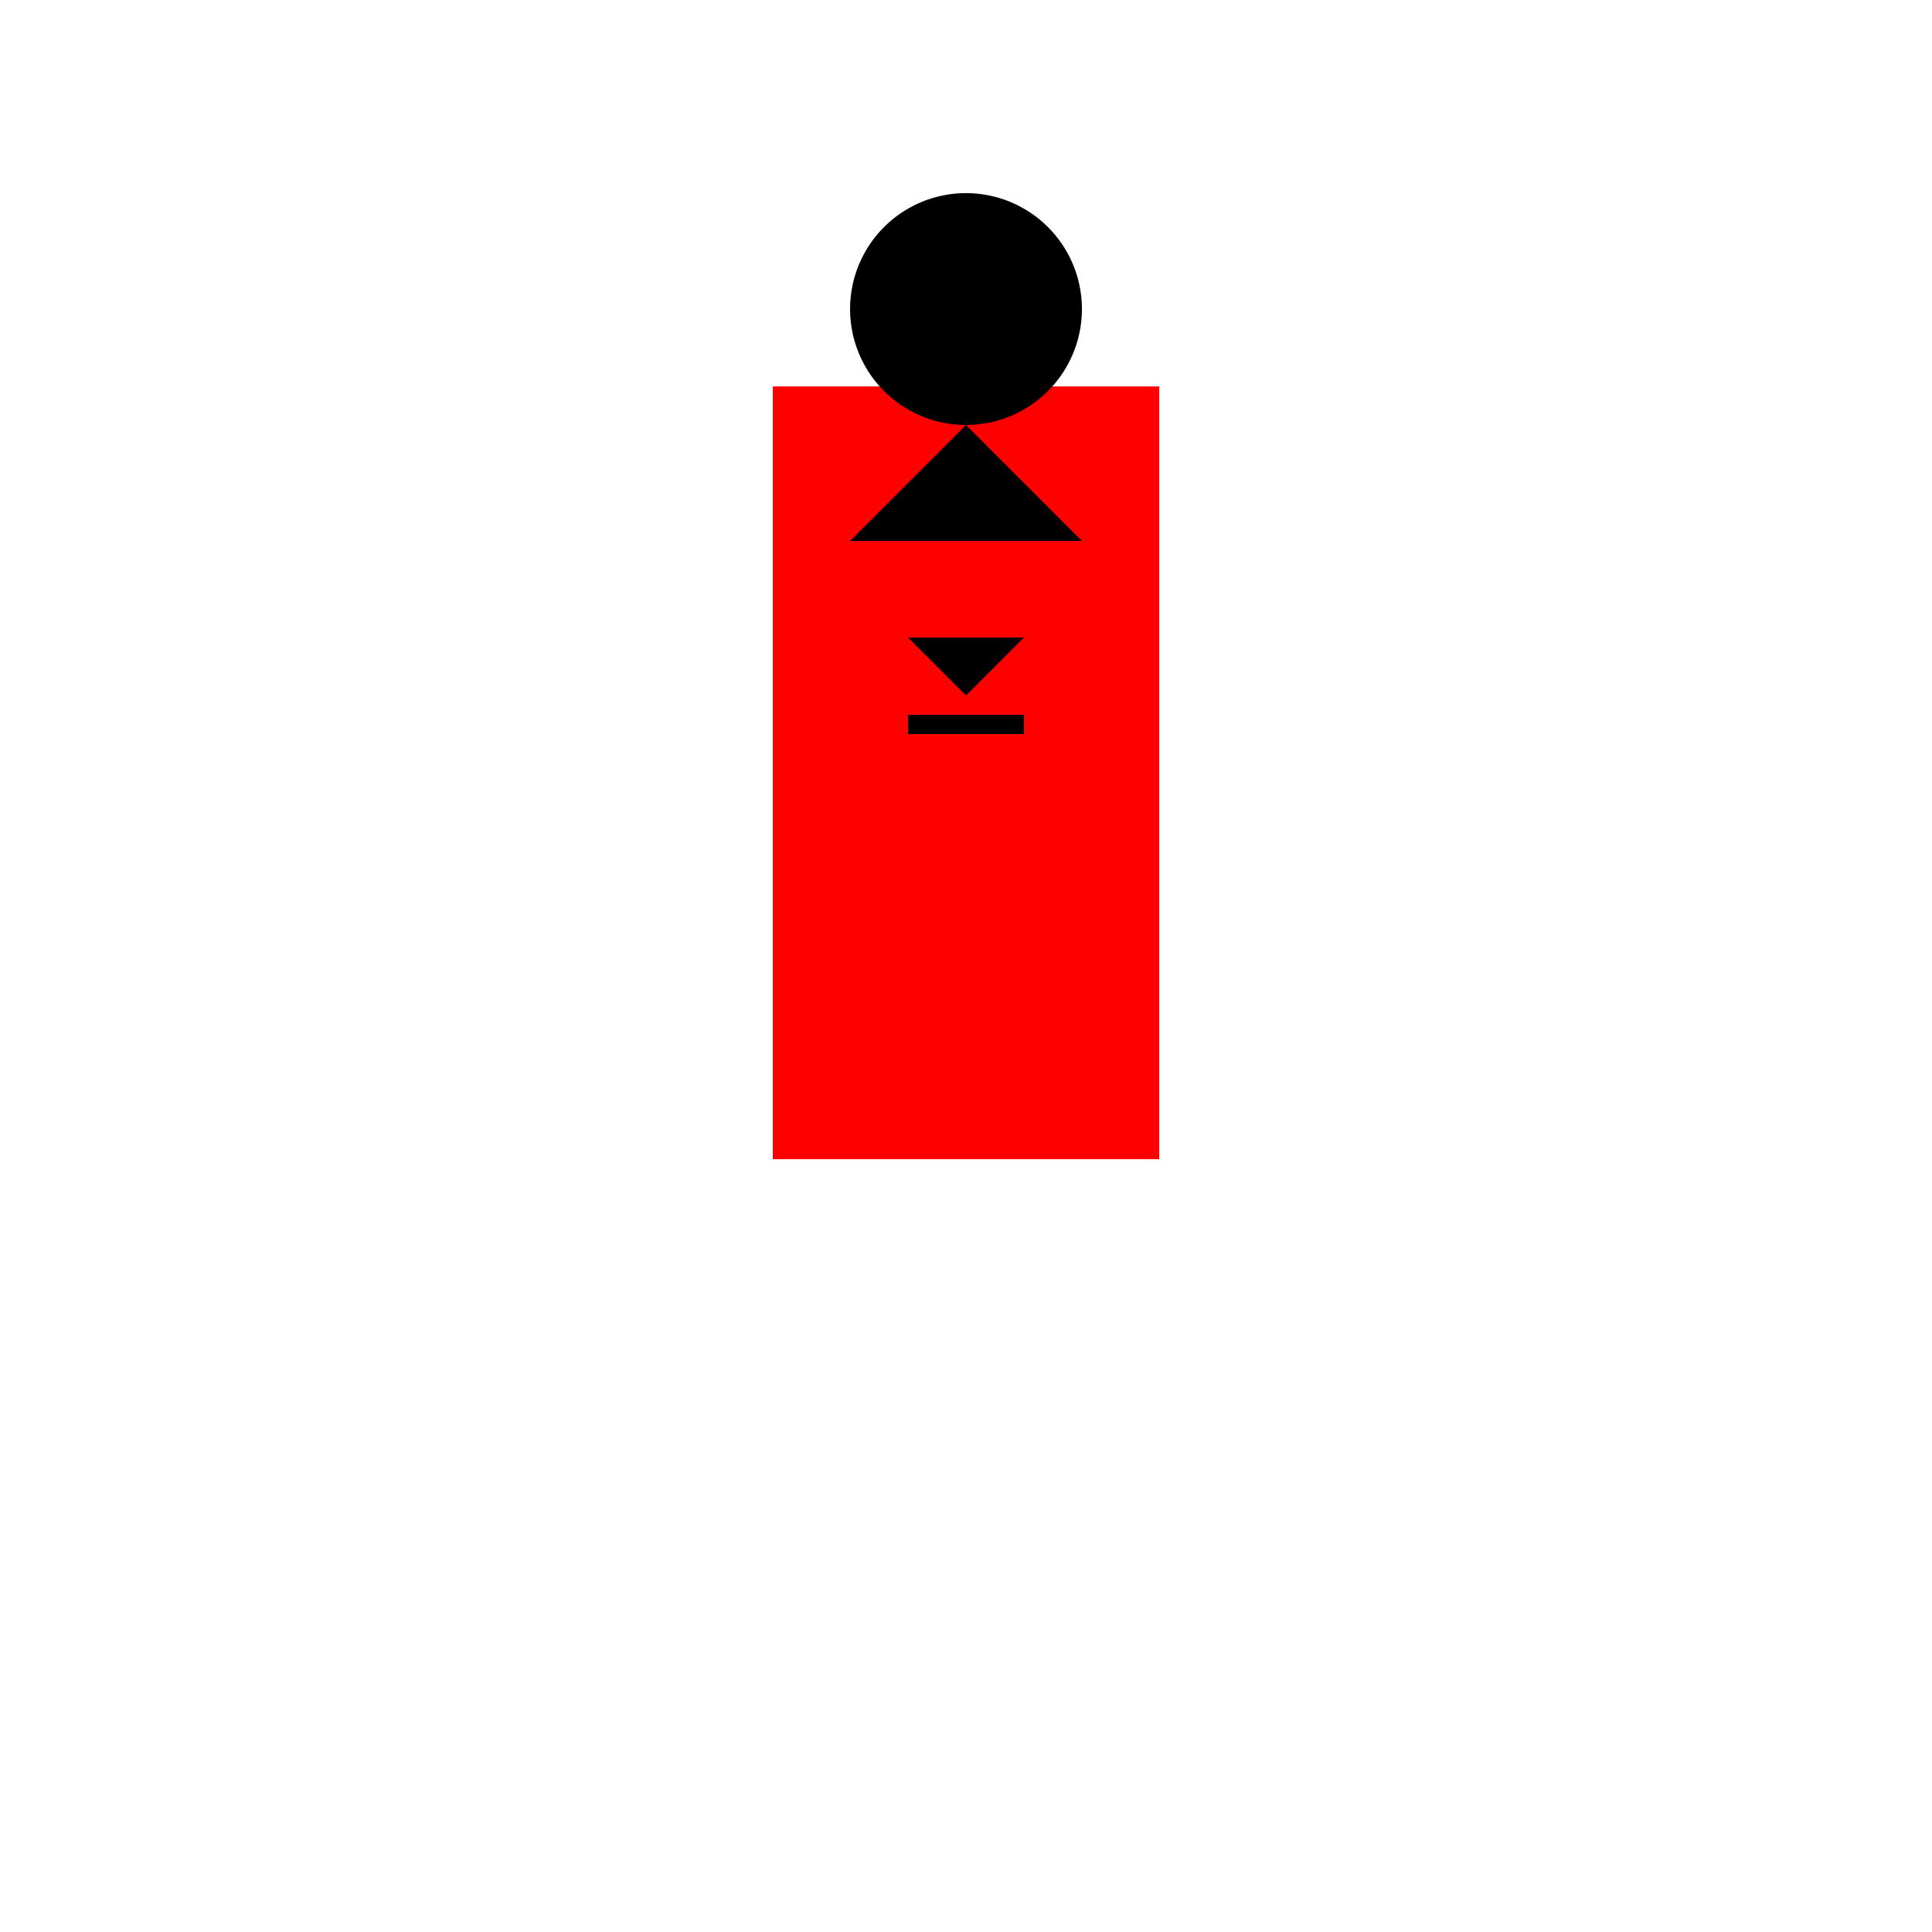
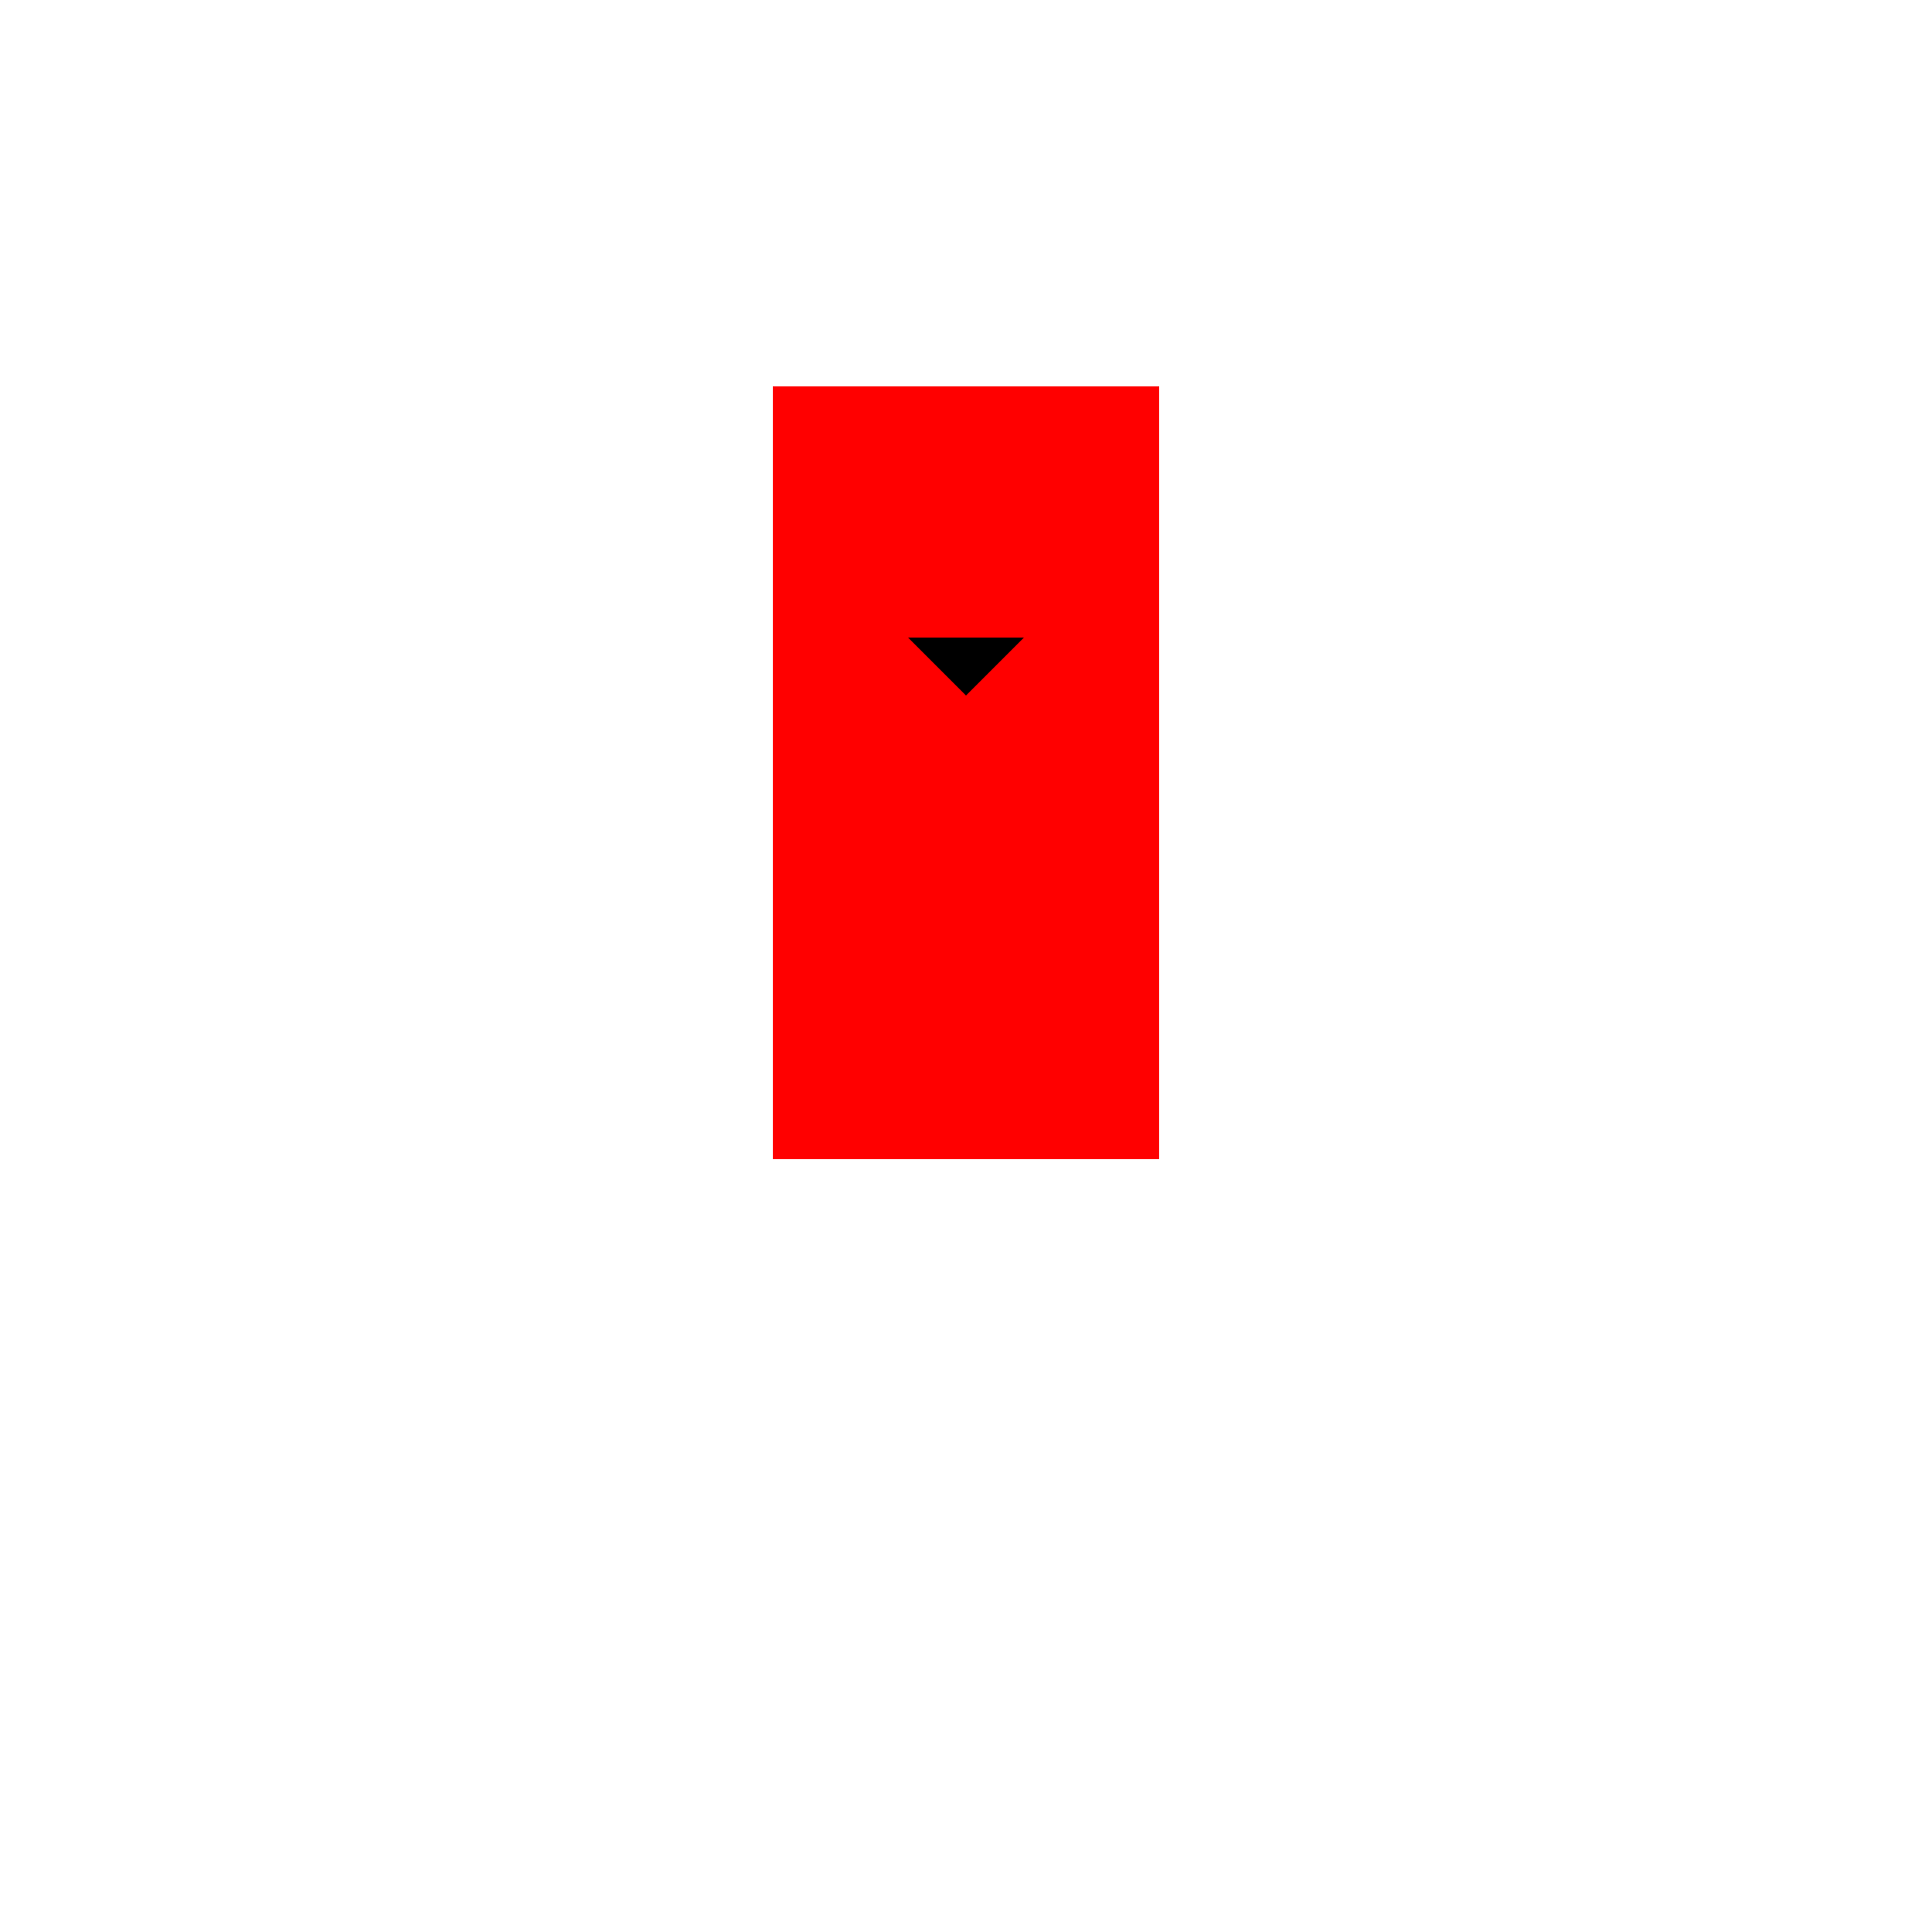
<svg xmlns="http://www.w3.org/2000/svg" width="500" height="500">
  <defs />
  <g>
    <rect fill="#FF0000" stroke="none" x="200" y="100" width="100" height="200" />
-     <path fill="#000" stroke="none" paint-order="stroke fill markers" d=" M 280 80 A 30 30 0 1 1 280 79.97" />
-     <path fill="#000" stroke="none" paint-order="stroke fill markers" d=" M 250 110 L 220 140 L 280 140 Z" />
    <path fill="#000" stroke="none" paint-order="stroke fill markers" d=" M 235 165 L 265 165 L 250 180 Z" />
-     <rect fill="#000" stroke="none" x="235" y="185" width="30" height="5" />
  </g>
</svg>